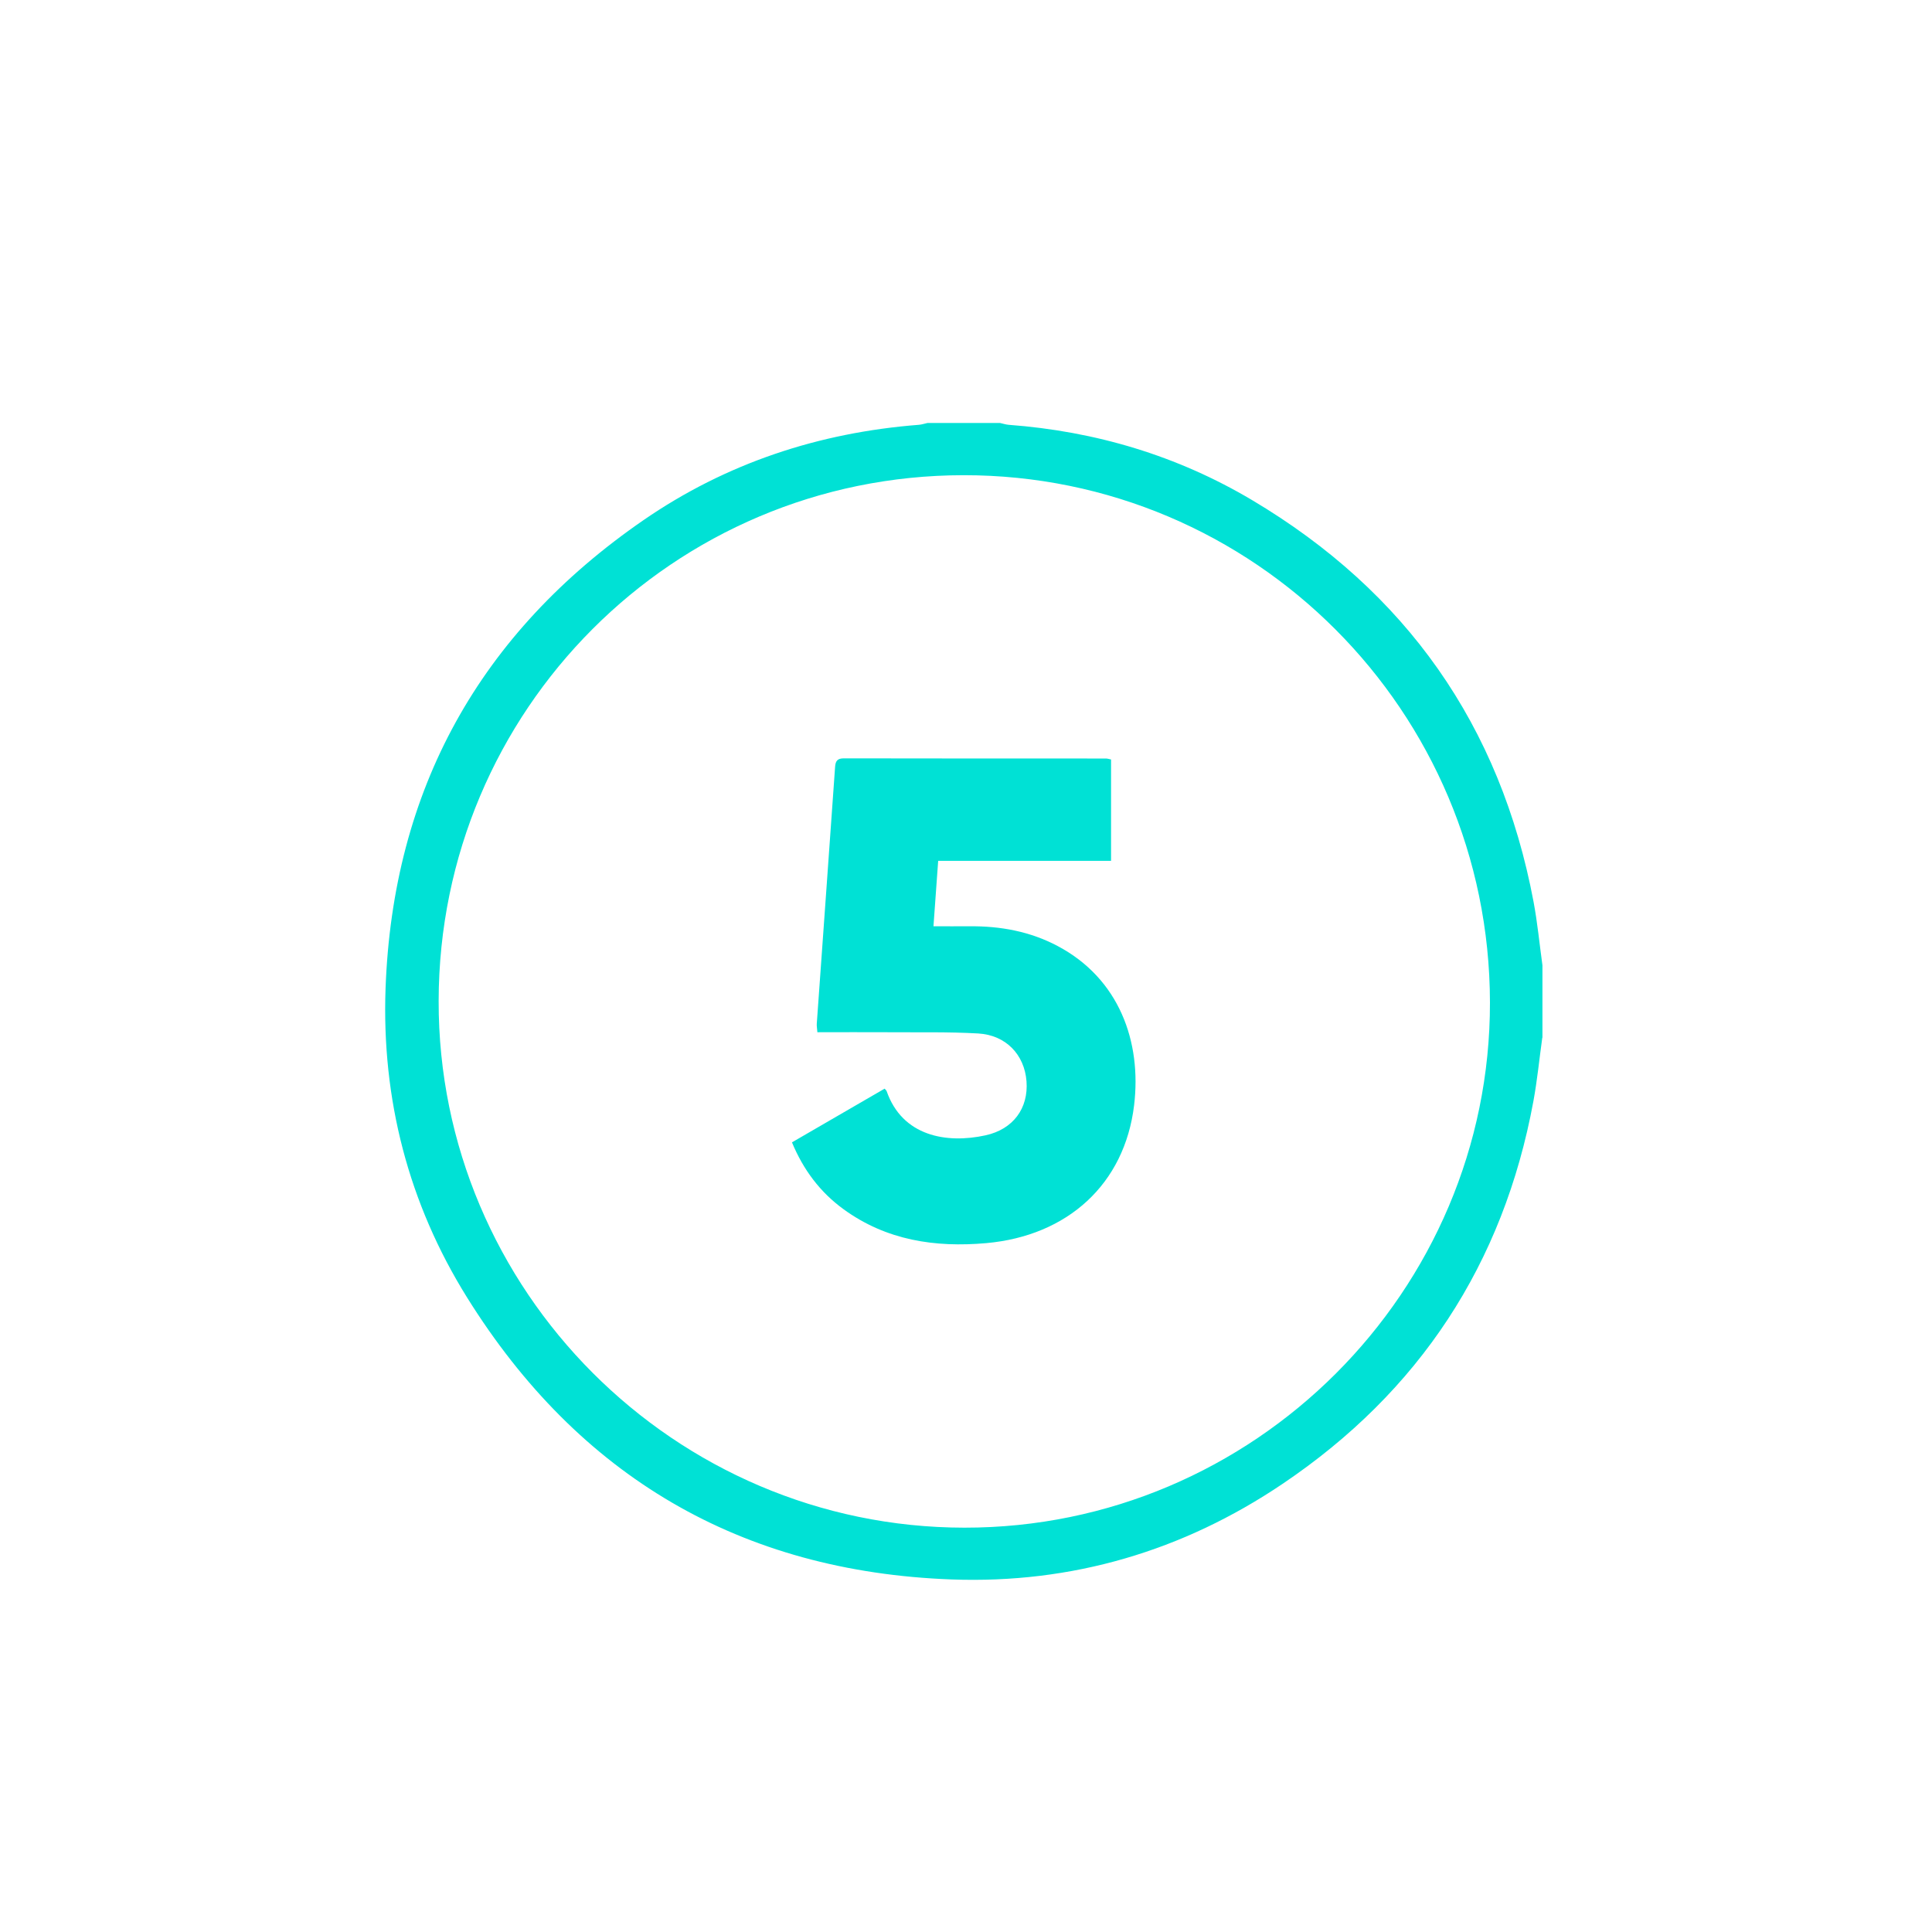
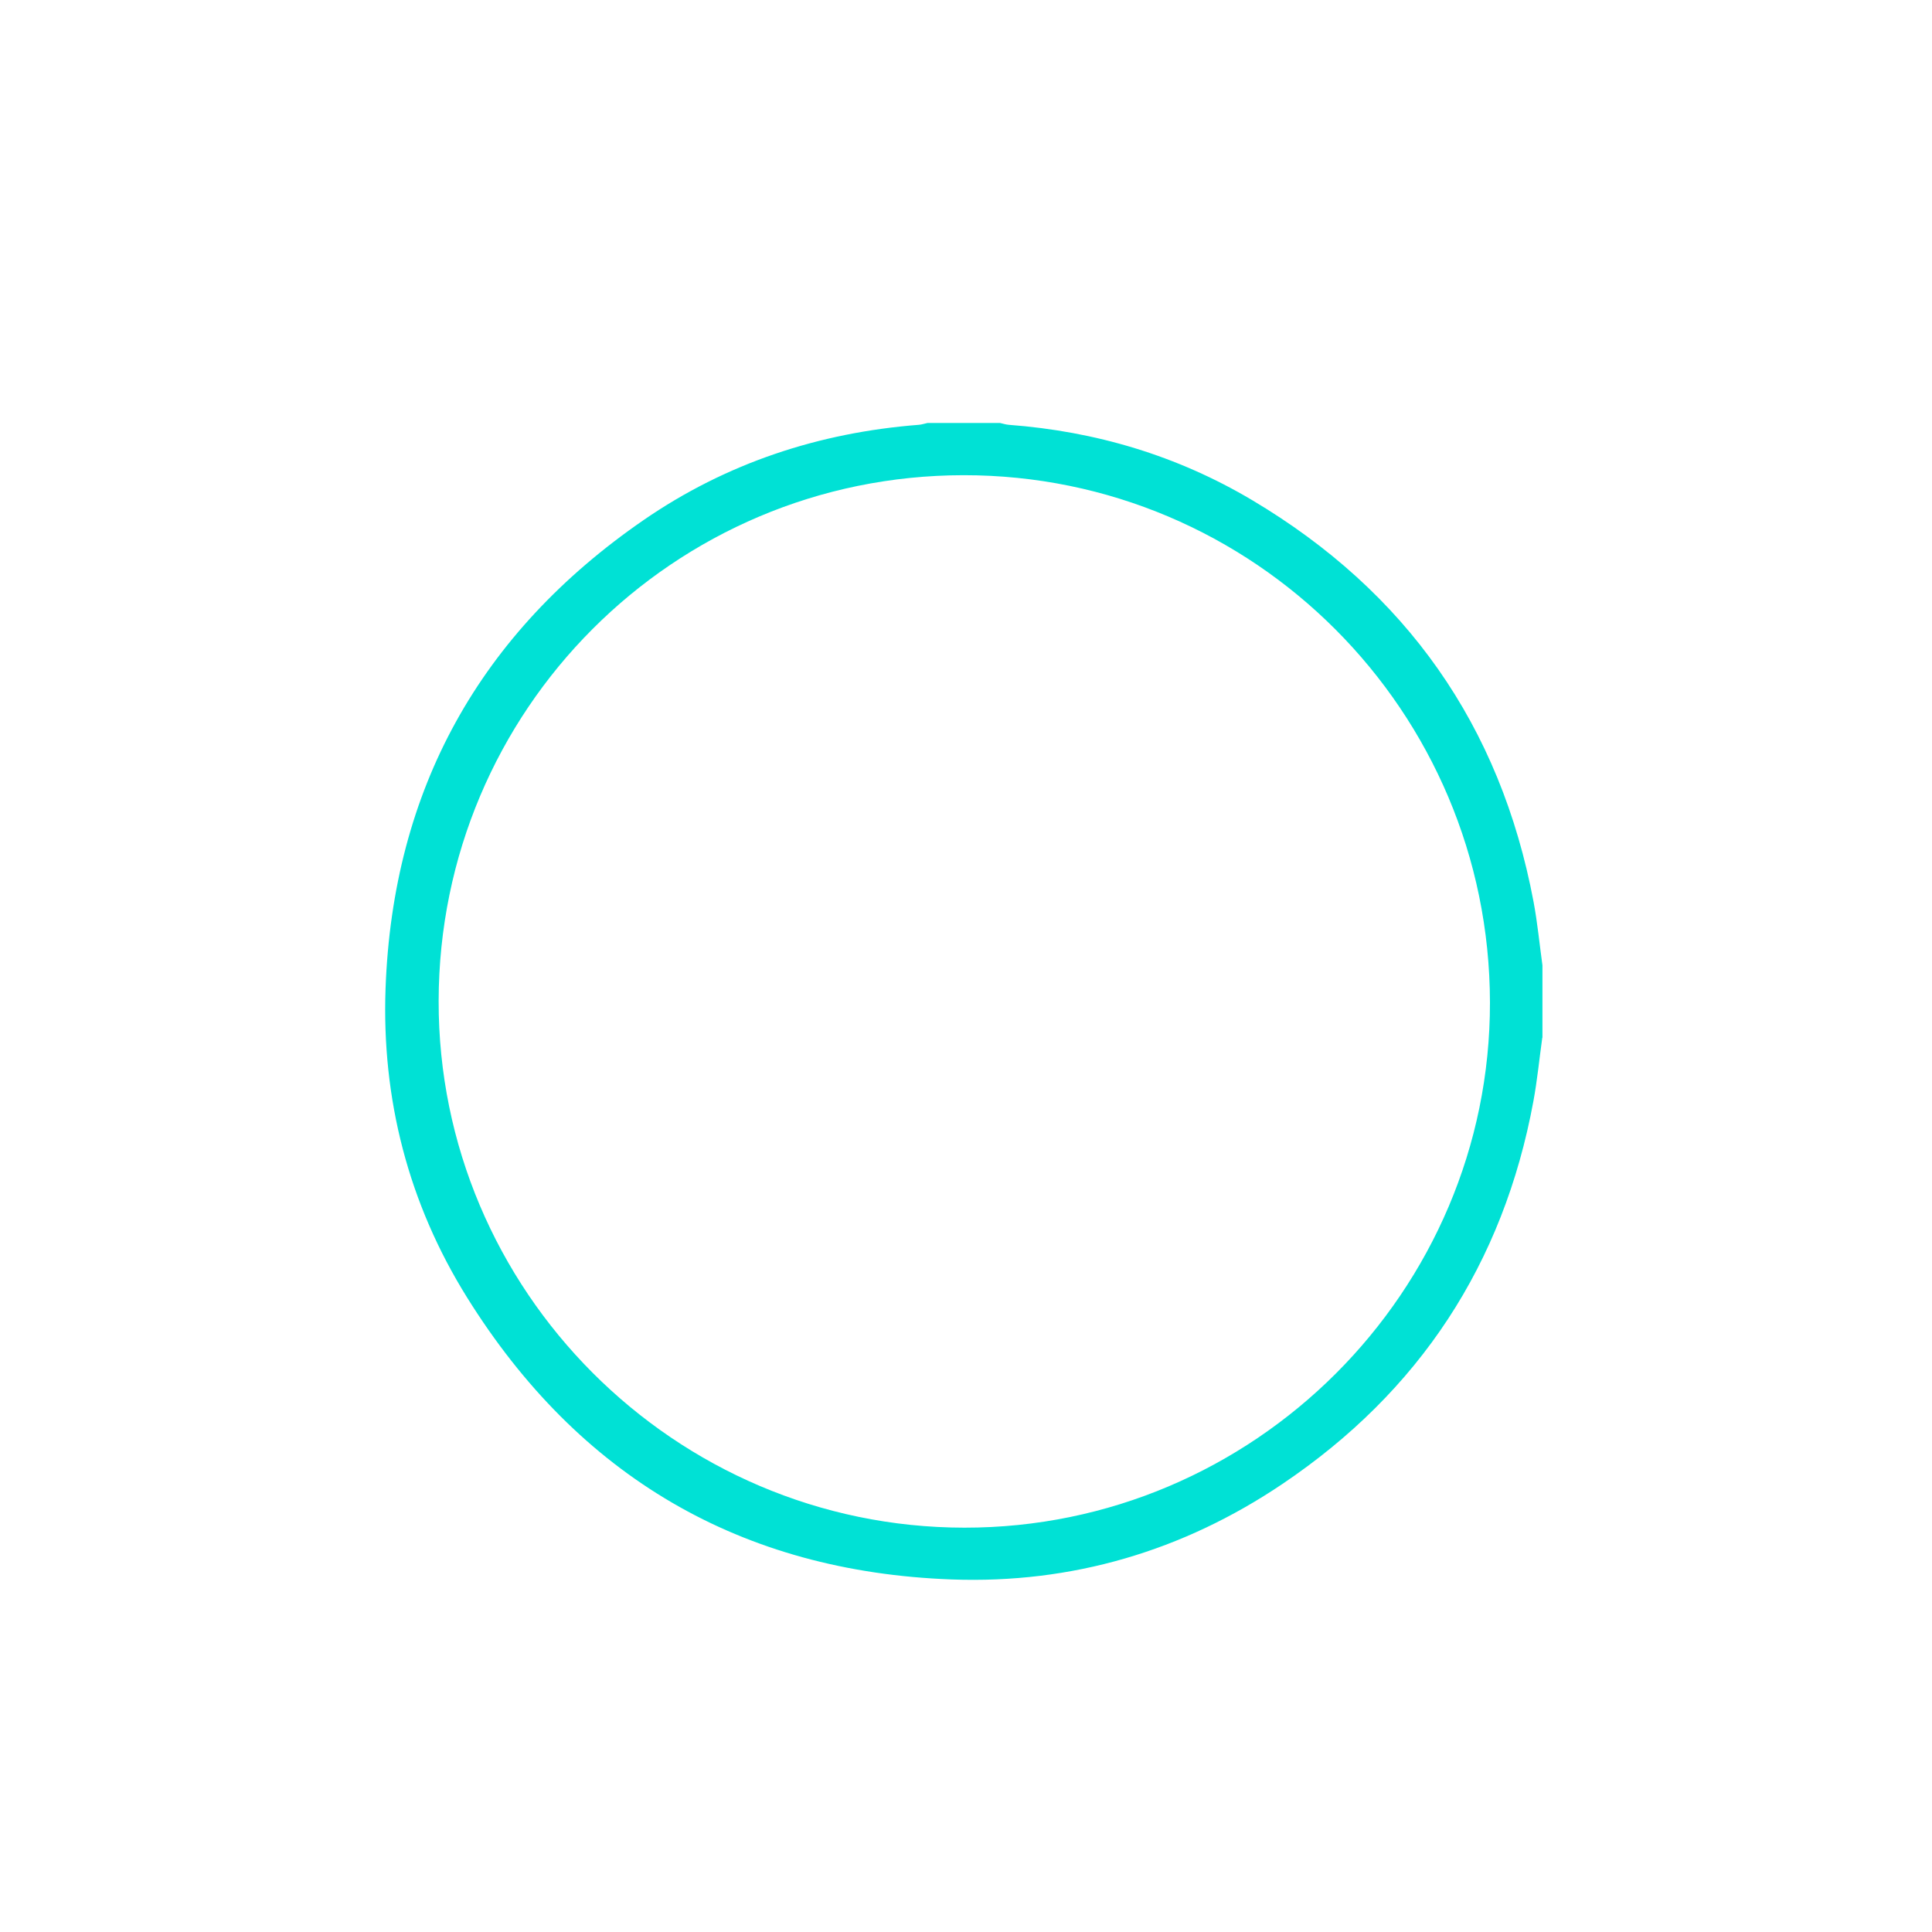
<svg xmlns="http://www.w3.org/2000/svg" id="Camada_1" viewBox="0 0 250 250">
  <defs>
    <style>.cls-1{fill:#00e1d5;stroke-width:0px;}</style>
  </defs>
  <path class="cls-1" d="M199.57,134.28c-.38,2.74-.65,5.51-1.15,8.22-3.88,21.05-14.76,37.59-32.47,49.52-12.89,8.69-27.28,12.93-42.8,12.36-27.31-1-48.29-13.34-62.72-36.5-7.58-12.17-11.05-25.65-10.54-39.96.93-25.76,12.19-46.02,33.4-60.63,10.69-7.36,22.66-11.31,35.61-12.32.38-.03.75-.16,1.13-.24,3.12,0,6.24,0,9.36,0,.38.08.75.21,1.13.24,11.25.84,21.82,3.99,31.51,9.75,19.91,11.84,32.12,29.16,36.41,51.97.51,2.72.77,5.48,1.15,8.22v9.36ZM192.8,129.71c-.06-37.71-30.55-68.25-68.12-68.22-37.53.03-67.85,30.39-67.92,68.02-.07,37.48,30.52,68.13,68.02,68.17,37.45.04,68.08-30.56,68.02-67.98Z" />
-   <path class="cls-1" d="M143.77,98.28v13.11h-22.37c-.2,2.86-.4,5.56-.61,8.47,1.65,0,3.15.01,4.64,0,4.01-.04,7.85.66,11.42,2.55,7.97,4.22,10.9,12.38,9.9,20.63-1.23,10.16-8.58,16.88-19.13,17.82-6.63.59-12.93-.36-18.47-4.39-3.02-2.2-5.19-5.08-6.67-8.65,4.01-2.32,8-4.63,11.99-6.95.14.17.23.23.26.32,2.03,5.84,7.74,6.83,12.8,5.72,3.6-.79,5.56-3.52,5.3-6.99-.26-3.43-2.65-5.98-6.25-6.19-3.84-.22-7.69-.13-11.54-.16-3.06-.02-6.13,0-9.27,0-.03-.44-.1-.77-.08-1.09.79-11.08,1.59-22.15,2.37-33.23.05-.77.29-1.12,1.13-1.12,11.3.02,22.61.02,33.91.02.18,0,.37.06.65.12Z" />
</svg>